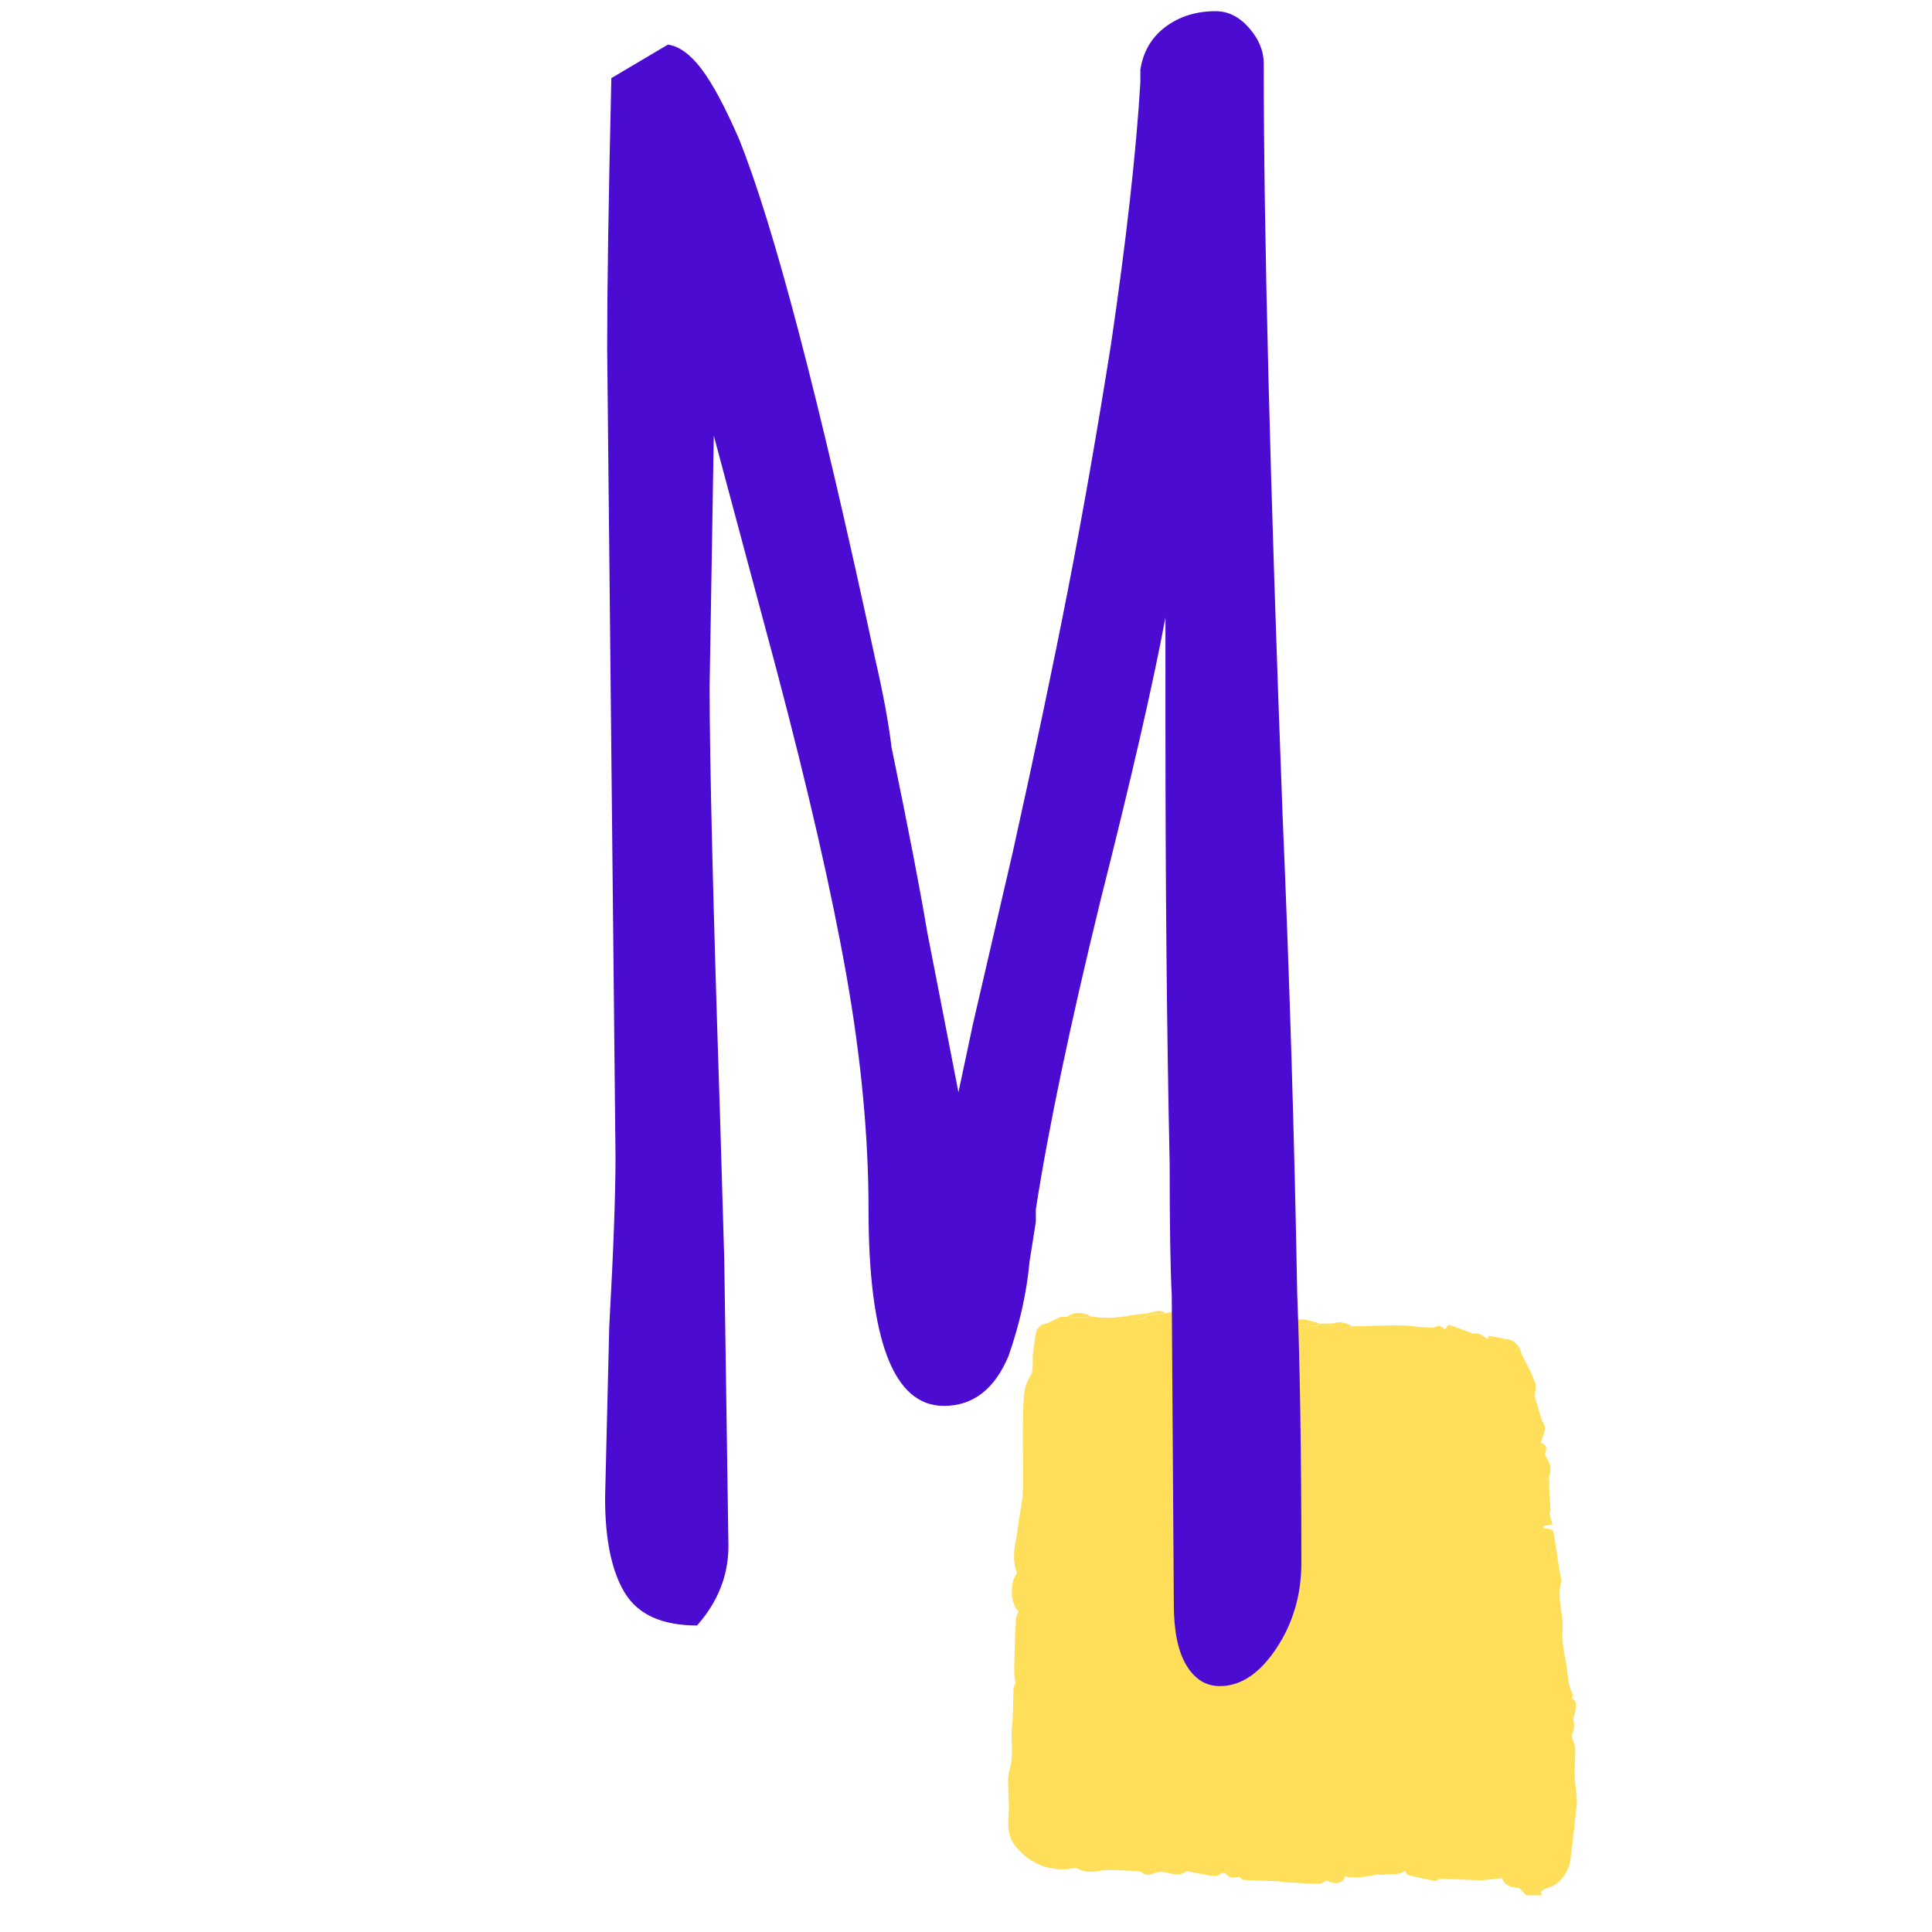
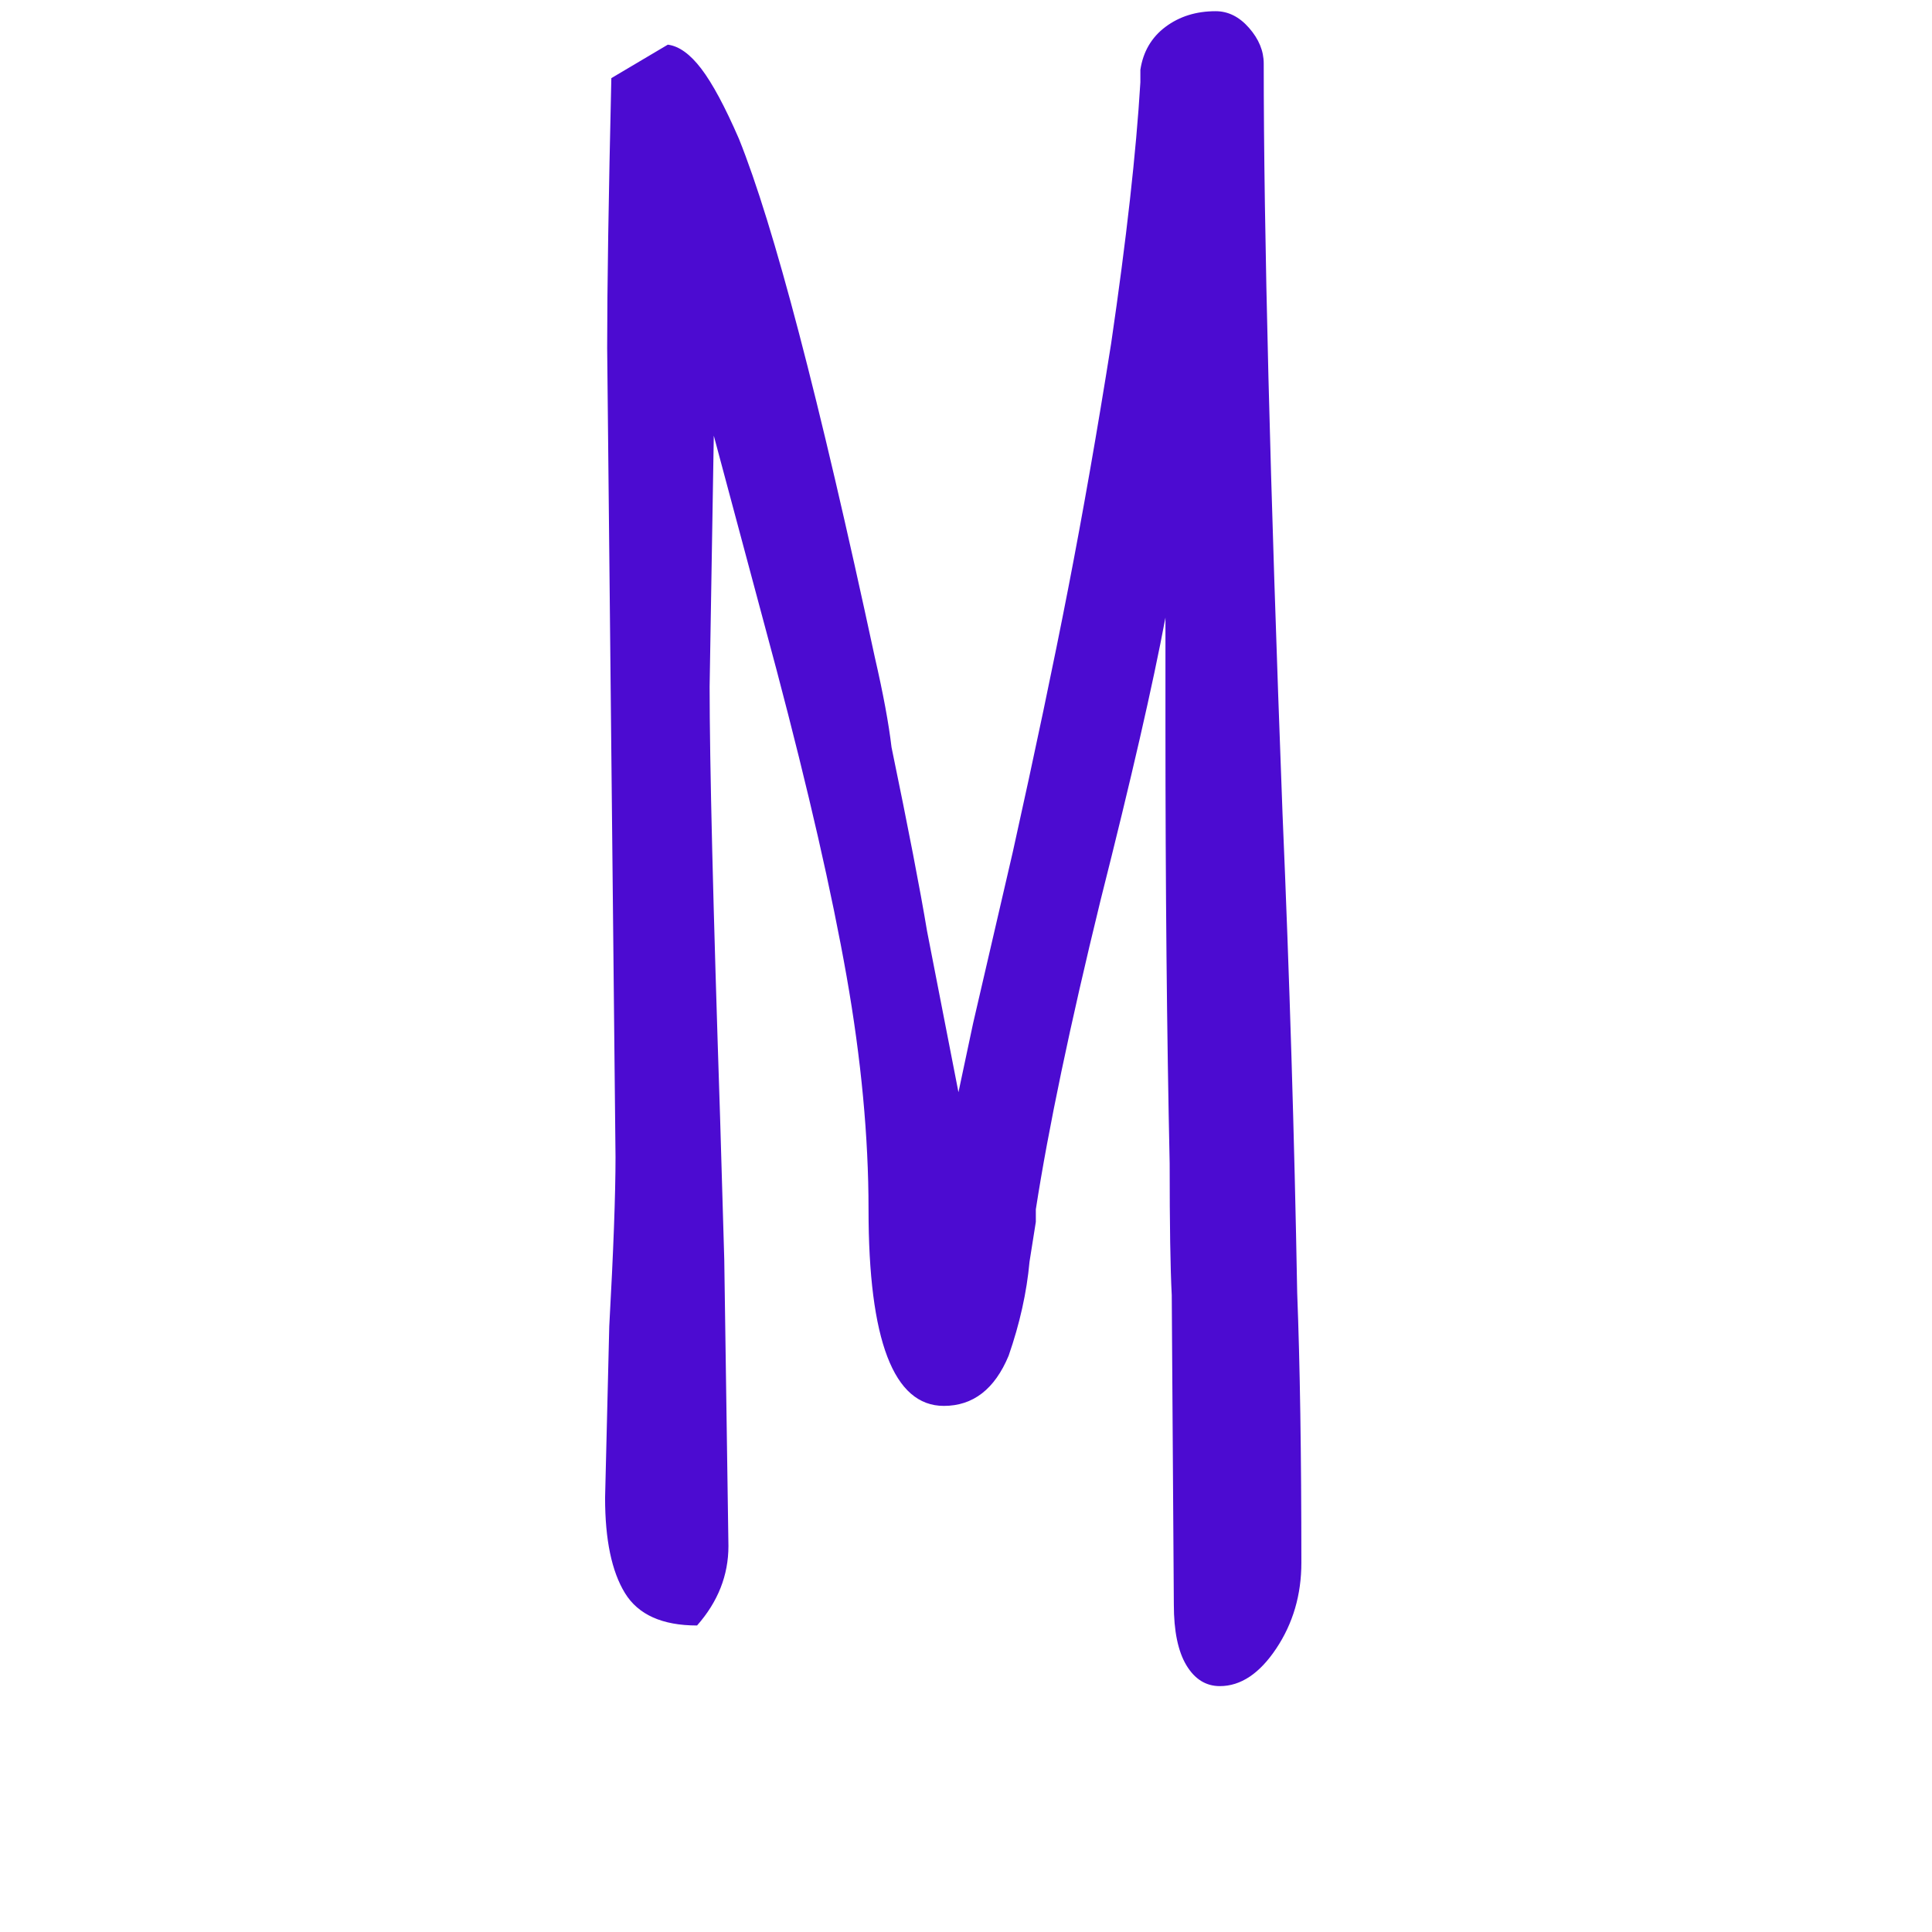
<svg xmlns="http://www.w3.org/2000/svg" width="1080" zoomAndPan="magnify" viewBox="0 0 810 810" height="1080" preserveAspectRatio="xMidYMid meet" version="1.0">
  <defs>
    <g />
    <clipPath id="30e9231761">
-       <path d="M 422.613 548 L 661.629 548 L 661.629 795 L 422.613 795 Z M 422.613 548 " clip-rule="nonzero" />
-     </clipPath>
+       </clipPath>
  </defs>
  <g clip-path="url(#30e9231761)">
-     <path fill="#ffde59" d="M 639.871 794.594 L 637.484 792.156 C 639.68 792.156 641.879 792.109 644.074 792.207 C 644.648 792.254 645.27 792.828 645.84 793.16 L 646.461 794.594 Z M 648.898 791.488 C 654.293 790.199 657.824 784.23 658.398 779.789 C 659.305 772.914 660.023 765.992 660.785 759.066 C 661.023 757.637 661.121 756.156 661.121 754.676 C 660.883 751.141 660.262 747.609 660.164 744.074 C 660.07 740.301 660.547 736.531 660.402 732.758 C 660.309 730.801 658.496 728.461 659.164 727.074 C 660.262 724.734 660.023 722.73 659.543 720.535 C 657.875 717.859 658.59 714.996 658.973 712.18 C 659.113 711.508 659.641 710.648 659.402 710.219 C 657.016 706.211 657.445 701.434 656.586 697.137 C 655.727 692.695 654.723 687.969 655.105 683.145 C 655.582 676.367 652.43 669.633 654.723 662.758 C 654.816 662.52 654.531 662.23 654.484 661.898 C 654.195 660.562 653.91 659.223 653.719 657.887 C 652.906 652.633 652.191 647.383 651.285 642.176 C 651.188 641.652 650.137 641.129 649.422 640.938 C 648.707 640.746 647.988 640.887 647.273 640.887 L 647.129 639.789 C 648.227 639.598 649.375 639.406 650.902 639.121 L 649.566 634.586 C 649.23 634.395 648.609 634.203 648.609 634.012 C 648.562 630.859 648.516 627.758 648.609 624.605 C 648.609 624.082 649.137 623.602 649.469 623.125 L 649.516 619.496 L 647.797 620.691 L 645.27 617.062 C 644.934 617.109 644.598 617.109 644.266 617.156 C 645.602 616.965 646.988 616.773 648.324 616.586 L 648.324 611.188 C 648.133 610.52 647.609 609.66 647.848 609.137 C 648.801 606.844 648.086 605.508 645.984 604.887 L 647.082 601.688 C 646.129 599.73 644.742 597.867 646.461 595.621 L 643.598 586.074 C 641.879 583.59 641.398 581.012 643.023 578.242 C 642.594 577.191 642.164 576.094 641.688 575.043 C 640.539 572.703 639.348 570.457 638.152 568.168 C 635.766 566.16 633.379 564.203 630.992 562.199 C 630.562 562.484 630.133 562.82 629.75 563.199 C 629.223 563.68 628.793 564.25 628.316 564.777 L 627.363 561.48 L 623.828 561.48 C 621.918 560.43 620.391 558.426 617.766 559.191 C 616.379 559.191 614.996 559.141 613.609 558.949 C 611.031 558.473 608.453 557.852 605.875 557.281 L 603.438 555.801 C 602.34 556.086 601.102 556.707 599.859 556.66 C 595.801 556.469 591.789 555.848 587.73 555.703 C 583.957 555.559 580.184 555.75 576.414 555.848 C 573.355 555.895 570.254 555.992 567.199 556.086 C 565.812 556.469 564.379 556.754 563.043 557.23 C 560.941 557.898 559.652 557.137 559.367 554.844 L 553.352 554.941 C 551.441 556.852 549.293 555.609 547.191 555.465 C 543.801 555.18 540.363 555.082 536.926 554.941 C 536.016 554.559 535.156 554.031 534.25 553.891 C 531.051 553.41 527.852 553.031 524.605 552.648 C 521.883 552.312 519.113 552.172 516.441 551.598 C 515.484 551.406 514.723 550.309 513.863 549.641 C 513.051 549.781 512.238 549.879 511.379 549.879 C 509.184 549.879 507.035 549.781 504.836 549.734 C 502.688 551.93 500.254 550.402 497.914 550.309 C 496.625 550.07 495.289 549.594 494 549.641 C 492.23 549.734 490.465 550.262 488.699 550.594 L 481.582 551.453 C 479.051 553.27 476.473 554.414 473.848 551.551 C 468.355 552.648 462.723 552.742 457.184 551.93 C 457.09 552.074 456.945 552.41 456.848 552.41 C 453.746 552.312 450.641 552.219 447.539 552.074 C 446.535 552.074 445.582 552.074 444.578 552.121 C 442.812 552.98 441.043 553.891 439.277 554.652 C 438.273 555.035 437.273 555.371 436.27 555.609 C 435.602 556.562 434.598 557.422 434.406 558.426 C 433.785 561.527 433.453 564.633 433.07 567.785 C 432.734 570.84 433.5 574.566 432.02 576.809 C 430.016 579.816 429.441 583.016 429.203 586.07 C 428.676 593.902 428.914 601.828 428.867 609.707 C 428.867 615.008 429.105 620.355 428.82 625.656 C 428.582 629.809 427.676 633.965 427.055 638.07 C 426.672 640.648 426.434 643.277 425.906 645.805 C 424.906 650.484 424.668 655.07 426.387 659.605 C 423.137 663.281 423.664 672.832 427.148 675.648 C 426.719 676.605 426.051 677.465 425.957 678.371 C 425.668 682.812 425.527 687.254 425.383 691.695 C 425.285 695.133 425.191 698.523 425.238 701.961 C 425.336 703.199 425.527 704.441 425.766 705.637 C 425.527 706.305 424.953 707.211 424.906 708.121 C 424.668 713.418 424.855 718.816 424.285 724.066 C 423.664 729.797 425.047 735.527 423.426 741.352 C 422.137 745.125 422.852 749.52 422.805 753.672 C 422.805 755.344 423.09 757.016 422.996 758.688 C 422.66 763.699 422.039 769 425.145 773.25 C 430.637 780.555 438.133 784.184 447.441 783.66 C 448.922 783.562 450.691 782.801 451.789 783.371 C 454.078 784.707 456.801 785.141 459.43 784.566 C 461.719 784.184 464.059 783.992 466.398 784.039 C 470.172 784.09 473.992 784.328 477.762 784.52 L 479.195 782.988 C 480.199 783.324 480.914 783.707 481.633 783.754 C 486.93 784.039 492.277 784.23 497.629 784.469 C 500.348 784.996 503.07 785.617 505.84 786.047 C 507.895 786.379 509.996 787.191 511.953 785.473 C 512.332 785.141 513.766 785.188 513.957 785.52 C 515.484 787.906 517.586 787.145 519.688 786.859 C 523.41 787 527.09 787 530.766 787.336 C 532.484 787.477 534.109 788.242 535.777 788.719 C 537.066 788.863 538.309 789.102 539.598 789.148 C 544.086 789.387 548.574 789.723 553.016 789.77 C 554.02 789.77 555.07 788.91 556.07 788.48 L 563.809 786.809 L 563.762 786.715 C 565.43 784.613 567.199 782.75 570.156 784.707 C 572.355 784.707 574.551 784.707 576.797 784.805 C 577.176 784.805 577.559 785.473 577.941 785.855 C 578.609 785.902 579.375 786.141 579.996 786 C 582.953 785.379 586.203 786.477 588.922 784.422 L 596.66 786.141 C 598.949 786.668 601.242 787.145 603.488 787.668 L 620.246 788.289 C 620.535 788.34 620.82 788.34 621.156 788.34 C 623.973 788.051 626.789 787.719 629.605 787.43 C 631.23 788.148 632.902 788.816 634.477 789.676 C 635.336 790.105 636.004 790.867 636.77 791.488 L 637.484 792.156 C 639.68 792.156 641.879 792.109 644.074 792.207 C 644.648 792.254 645.27 792.828 645.84 793.16 C 646.844 792.539 647.797 791.727 648.898 791.488 Z M 490.465 671.305 C 490.703 670.254 492.898 668.629 493.617 668.918 C 494.859 669.395 496.051 671.02 496.387 672.355 C 496.527 672.93 494.617 674.074 493.617 674.98 C 490.801 674.742 490.129 672.785 490.465 671.305 Z M 506.27 687.777 C 505.316 687.062 503.691 686.441 503.5 685.582 C 502.785 682.238 506.508 684.625 506.891 682.43 L 507.895 683.145 Z M 483.828 785.379 C 485.738 784.422 488.699 784.852 490.941 785.473 C 493.234 786.285 495.766 785.855 497.676 784.422 C 492.375 784.184 487.027 783.992 481.68 783.707 C 480.961 783.66 480.246 783.277 479.242 782.941 L 477.812 784.469 C 479.625 785.855 481.152 786.715 483.828 785.379 Z M 545.613 553.172 C 542.703 553.223 539.789 554.223 536.828 554.844 C 540.219 554.988 543.656 555.082 547.094 555.371 C 549.195 555.559 551.344 556.754 553.254 554.844 C 550.676 554.27 548.145 553.125 545.613 553.172 Z M 519.641 549.543 C 517.586 547.969 515.723 548.016 513.766 549.543 C 514.625 550.211 515.391 551.312 516.344 551.5 C 519.02 552.027 521.789 552.219 524.512 552.551 C 522.887 551.551 521.121 550.691 519.641 549.543 Z M 521.168 788.148 C 526.086 788.387 530.957 788.527 535.875 788.719 C 534.203 788.242 532.531 787.477 530.859 787.336 C 527.184 787 523.461 787 519.781 786.859 C 520.211 787.289 520.641 788.098 521.168 788.148 Z M 607.594 555.512 C 607.211 555.371 606.398 556.66 605.777 557.23 C 608.359 557.805 610.938 558.473 613.516 558.902 C 614.898 559.094 616.285 559.141 617.668 559.141 C 614.328 557.898 610.984 556.562 607.594 555.512 Z M 631.516 561.434 L 630.895 562.148 C 633.281 564.109 635.672 566.113 638.059 568.117 C 637.293 564.156 634.812 561.625 631.516 561.434 Z M 590.355 786.094 C 594.031 787.047 597.711 787.859 601.434 788.578 C 602.102 788.672 602.867 788.004 603.629 787.668 C 601.34 787.145 599.047 786.668 596.801 786.141 L 589.066 784.422 C 589.449 784.996 589.781 785.949 590.355 786.094 Z M 565.145 786.906 C 566.672 787 568.199 787.238 569.68 787.098 C 572.496 786.809 575.219 786.285 578.035 785.855 C 577.656 785.473 577.32 784.852 576.891 784.805 C 574.695 784.711 572.496 784.711 570.254 784.711 C 568.582 785.426 566.863 786.188 565.145 786.906 Z M 447.441 552.027 C 450.547 552.121 453.648 552.266 456.754 552.363 C 456.848 552.363 456.992 552.074 457.09 551.883 C 454.129 549.879 450.309 549.973 447.441 552.027 Z M 559.27 554.797 C 559.559 557.039 560.848 557.852 562.949 557.184 C 564.332 556.754 565.719 556.422 567.102 556.039 C 564.621 554.941 562.137 553.699 559.27 554.797 Z M 624.211 560.051 C 624.02 560.527 623.828 561.004 623.734 561.48 L 627.266 561.48 L 628.223 564.777 C 628.699 564.25 629.129 563.68 629.652 563.199 C 630.035 562.867 630.465 562.531 630.895 562.199 L 631.516 561.48 C 629.082 560.957 626.645 560.43 624.211 560.051 Z M 660.309 718.051 C 660.402 715.996 661.836 713.562 659.02 712.129 C 658.59 714.949 657.922 717.812 659.594 720.484 C 659.785 719.676 660.262 718.863 660.309 718.051 Z M 650.043 633.344 C 649.852 629.906 649.613 626.469 649.422 623.078 C 649.137 623.555 648.609 624.082 648.562 624.559 C 648.469 627.711 648.516 630.812 648.562 633.965 C 648.562 634.156 649.184 634.348 649.516 634.539 C 649.707 634.156 650.043 633.727 650.043 633.344 Z M 563.949 786.809 L 556.215 788.48 C 560.082 790.297 562.898 789.676 563.949 786.809 Z M 649.422 618.875 L 648.227 616.488 C 646.891 616.68 645.508 616.871 644.168 617.062 C 644.504 617.016 644.84 617.016 645.172 616.965 L 647.703 620.594 L 649.422 619.402 Z M 636.863 791.441 C 636.102 790.82 635.43 790.059 634.57 789.629 C 632.996 788.77 631.324 788.148 629.703 787.383 C 630.512 790.059 633.426 791.68 636.863 791.441 Z M 563.902 786.715 L 565.145 786.953 C 566.863 786.238 568.582 785.473 570.301 784.758 C 567.34 782.75 565.574 784.566 563.902 786.715 Z M 480.293 550.738 L 481.488 551.359 C 483.875 551.07 486.262 550.785 488.602 550.5 C 485.785 548.445 483.062 550.5 480.293 550.738 Z M 477.285 551.023 C 476.094 551.168 474.898 551.312 473.754 551.453 C 476.379 554.32 478.91 553.172 481.488 551.359 L 480.293 550.738 Z M 642.93 578.195 C 641.305 580.914 641.734 583.492 643.5 586.023 C 643.309 583.398 644.742 580.676 642.93 578.195 Z M 502.594 548.922 C 501.016 549.543 498.582 546.871 497.816 550.211 C 500.156 550.309 502.594 551.836 504.742 549.641 C 504.027 549.402 503.168 548.73 502.594 548.922 Z M 648.227 611.141 L 648.227 616.488 L 649.422 618.875 C 650.617 616.824 650.043 612.859 648.227 611.141 Z M 646.367 595.574 C 644.598 597.77 645.984 599.68 646.988 601.637 C 648.039 599.488 647.988 597.438 646.367 595.574 Z M 496.387 672.355 C 496.004 670.969 494.859 669.395 493.617 668.918 C 492.898 668.629 490.703 670.254 490.465 671.305 C 490.129 672.785 490.801 674.742 493.664 674.98 C 494.617 674.121 496.578 672.977 496.387 672.355 Z M 506.938 682.383 C 506.555 684.625 502.832 682.191 503.547 685.535 C 503.738 686.441 505.363 687.016 506.316 687.73 L 507.988 683.098 C 507.605 682.859 507.273 682.621 506.938 682.383 Z M 506.938 682.383 " fill-opacity="1" fill-rule="nonzero" />
-   </g>
+     </g>
  <g fill="#4c0bd1" fill-opacity="1">
    <g transform="translate(206.339, 684.117)">
      <g>
        <path d="M 305.078 22.797 C 299.234 22.797 294.555 19.875 291.047 14.031 C 287.547 8.188 285.797 -0.285 285.797 -11.391 L 284.922 -141.141 C 284.336 -152.242 284.047 -170.656 284.047 -196.375 C 282.867 -250.727 282.281 -312.094 282.281 -380.469 L 282.281 -425.188 C 277.02 -397.133 267.961 -357.68 255.109 -306.828 C 242.254 -254.234 233.195 -210.988 227.938 -177.094 L 227.938 -171.828 L 225.297 -155.172 C 224.129 -142.316 221.207 -129.164 216.531 -115.719 C 210.688 -101.695 201.629 -94.688 189.359 -94.688 C 168.316 -94.688 157.797 -122.156 157.797 -177.094 C 157.797 -207.477 154.727 -240.055 148.594 -274.828 C 142.457 -309.609 132.672 -352.422 119.234 -403.266 L 92.922 -501.453 L 91.172 -396.25 C 91.172 -364.695 92.633 -304.5 95.562 -215.656 L 97.312 -156.047 L 99.062 -35.938 C 99.062 -23.664 94.676 -12.562 85.906 -2.625 C 71.301 -2.625 61.223 -7.156 55.672 -16.219 C 50.117 -25.281 47.344 -38.578 47.344 -56.109 L 49.094 -128 C 50.844 -159.551 51.719 -183.219 51.719 -199 L 49.969 -368.203 L 48.219 -538.281 C 48.219 -563.406 48.801 -601.098 49.969 -651.359 L 73.641 -665.391 C 78.316 -664.805 82.992 -661.445 87.672 -655.312 C 92.348 -649.176 97.609 -639.383 103.453 -625.938 C 118.055 -589.707 137.051 -517.238 160.438 -408.531 C 163.938 -393.332 166.27 -380.766 167.438 -370.828 C 174.457 -336.93 179.426 -311.219 182.344 -293.688 L 195.5 -226.188 L 201.641 -255.109 L 218.297 -327 C 227.641 -369.082 235.379 -405.898 241.516 -437.453 C 247.66 -469.016 253.656 -503.207 259.5 -540.031 C 265.926 -583.863 270.016 -620.391 271.766 -649.609 L 271.766 -654.875 C 272.93 -662.469 276.438 -668.457 282.281 -672.844 C 288.133 -677.227 295.148 -679.422 303.328 -679.422 C 308.586 -679.422 313.258 -677.082 317.344 -672.406 C 321.438 -667.727 323.484 -662.758 323.484 -657.5 C 323.484 -587.363 326.113 -482.457 331.375 -342.781 C 334.301 -274.395 336.348 -207.473 337.516 -142.016 C 338.68 -112.211 339.266 -74.52 339.266 -28.938 C 339.266 -15.488 335.758 -3.504 328.75 7.016 C 321.738 17.535 313.848 22.797 305.078 22.797 Z M 305.078 22.797 " />
      </g>
    </g>
  </g>
</svg>